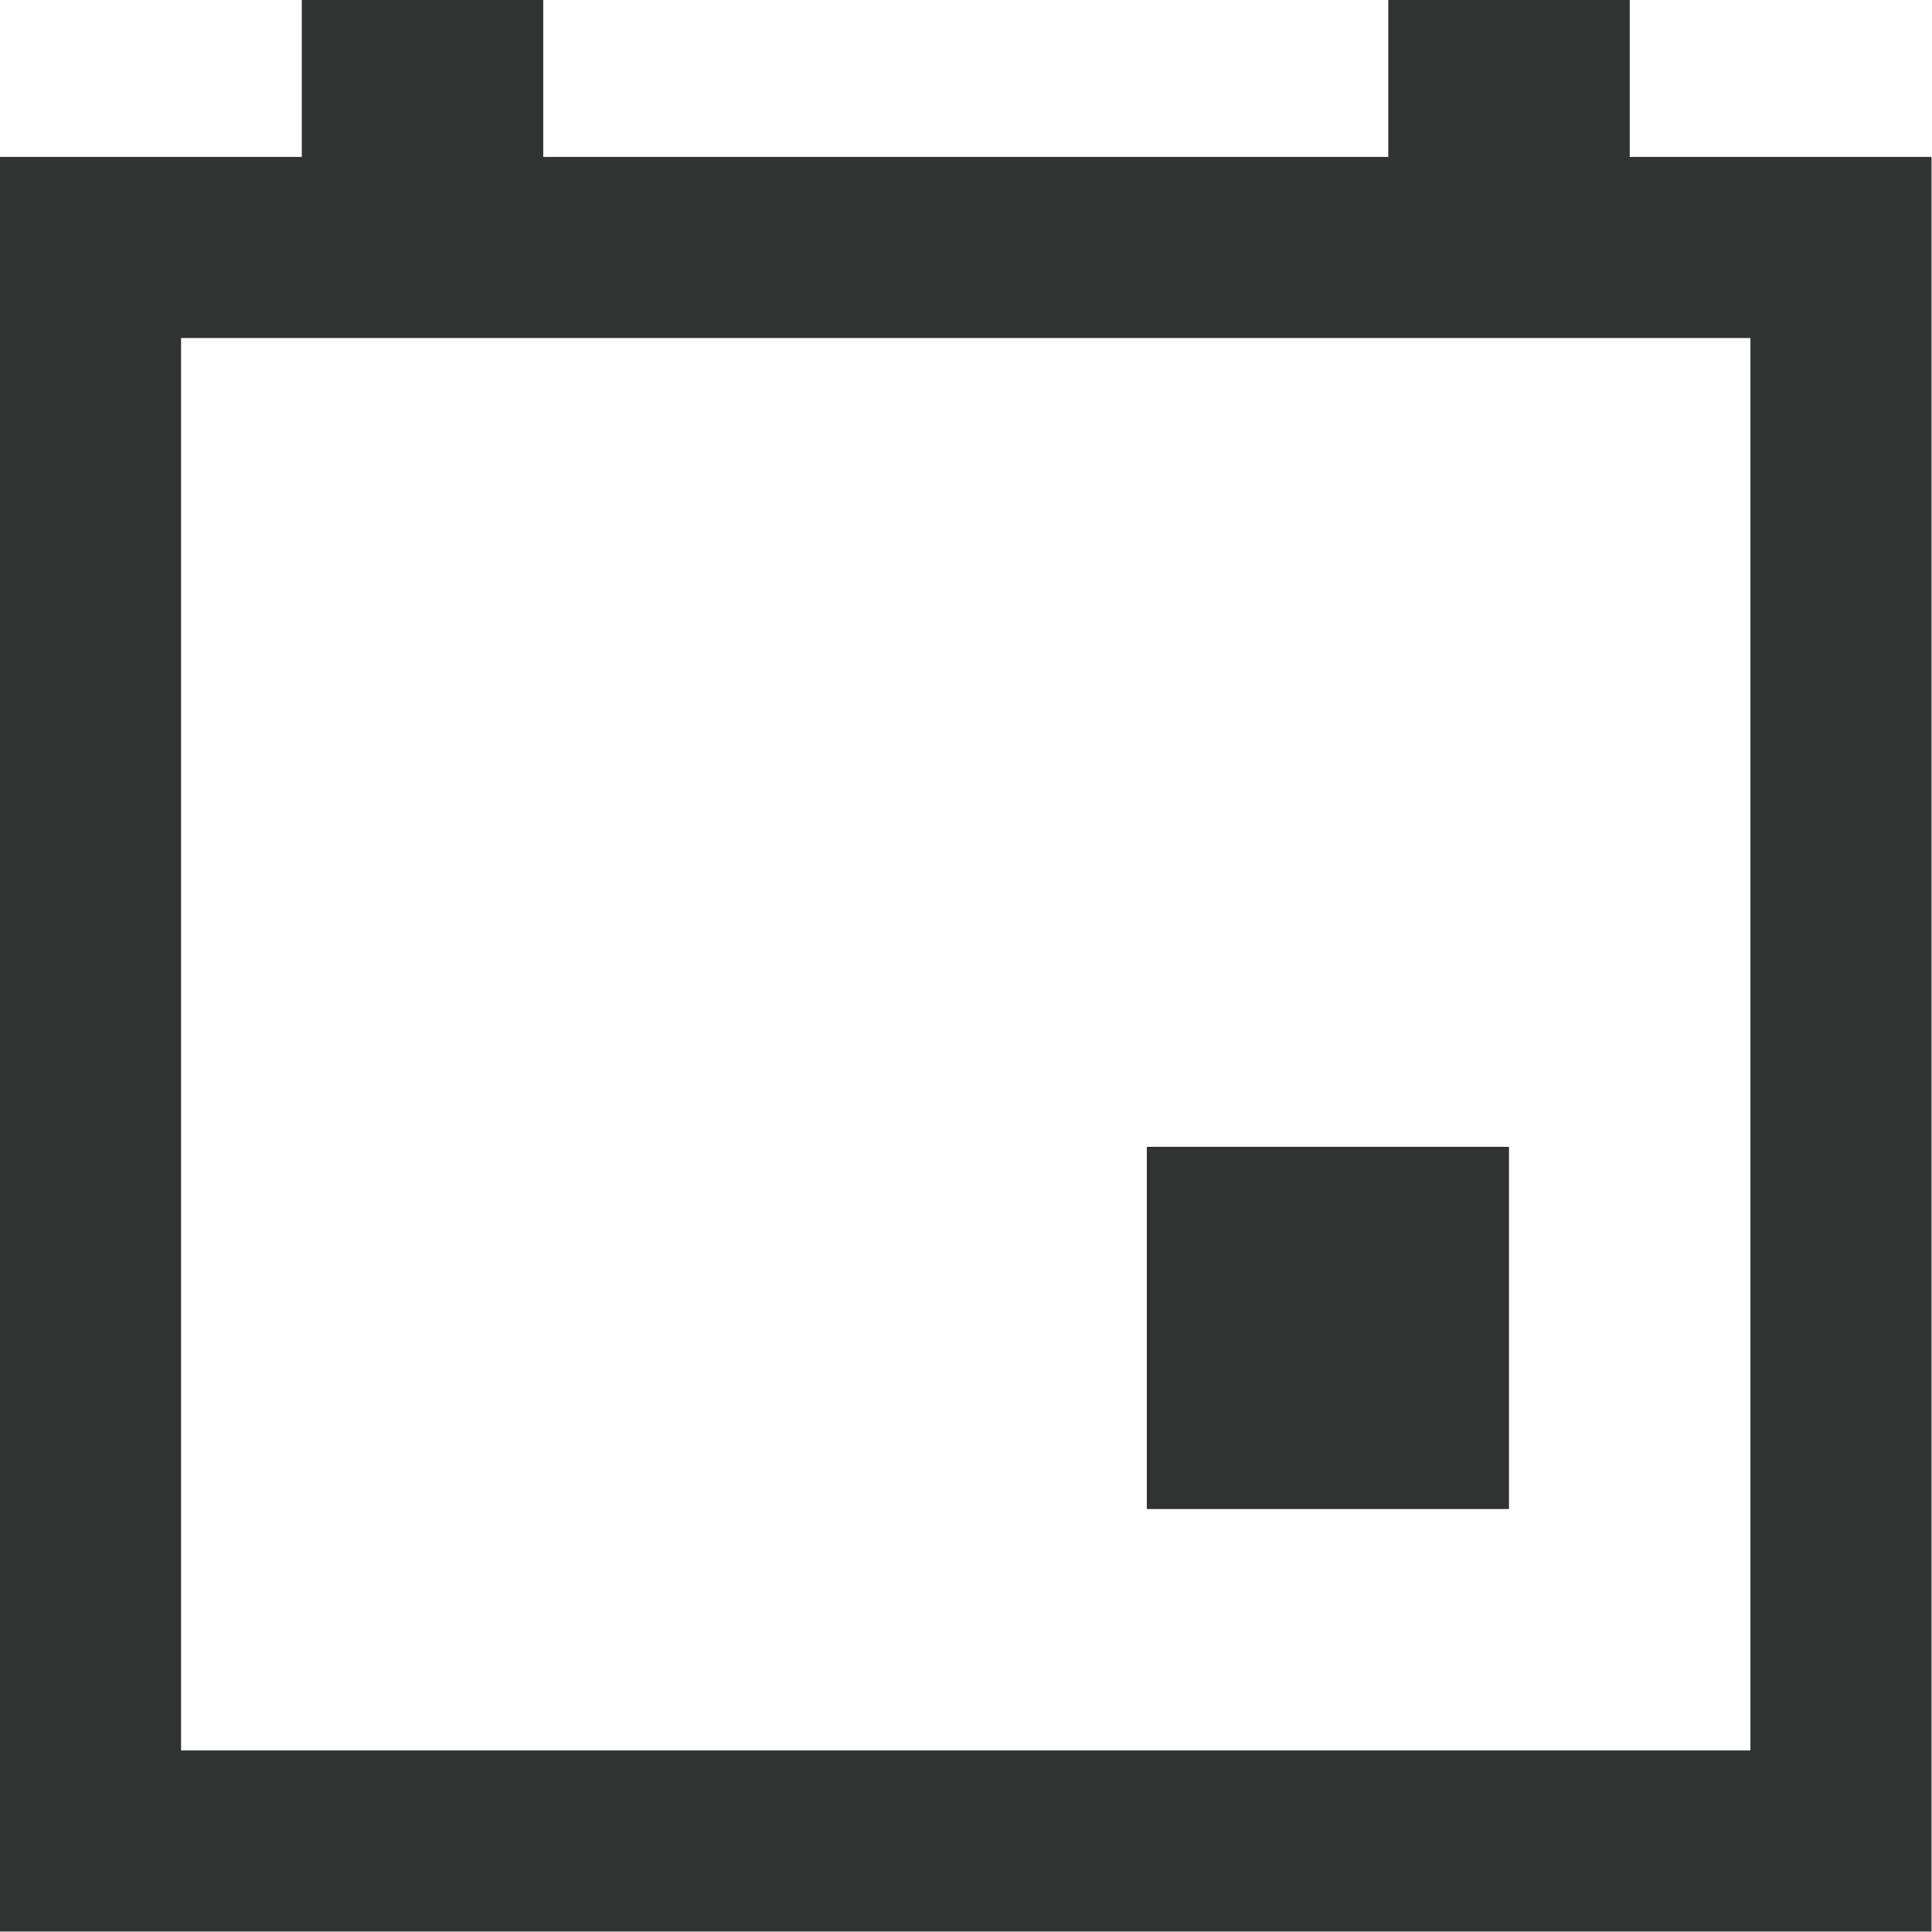
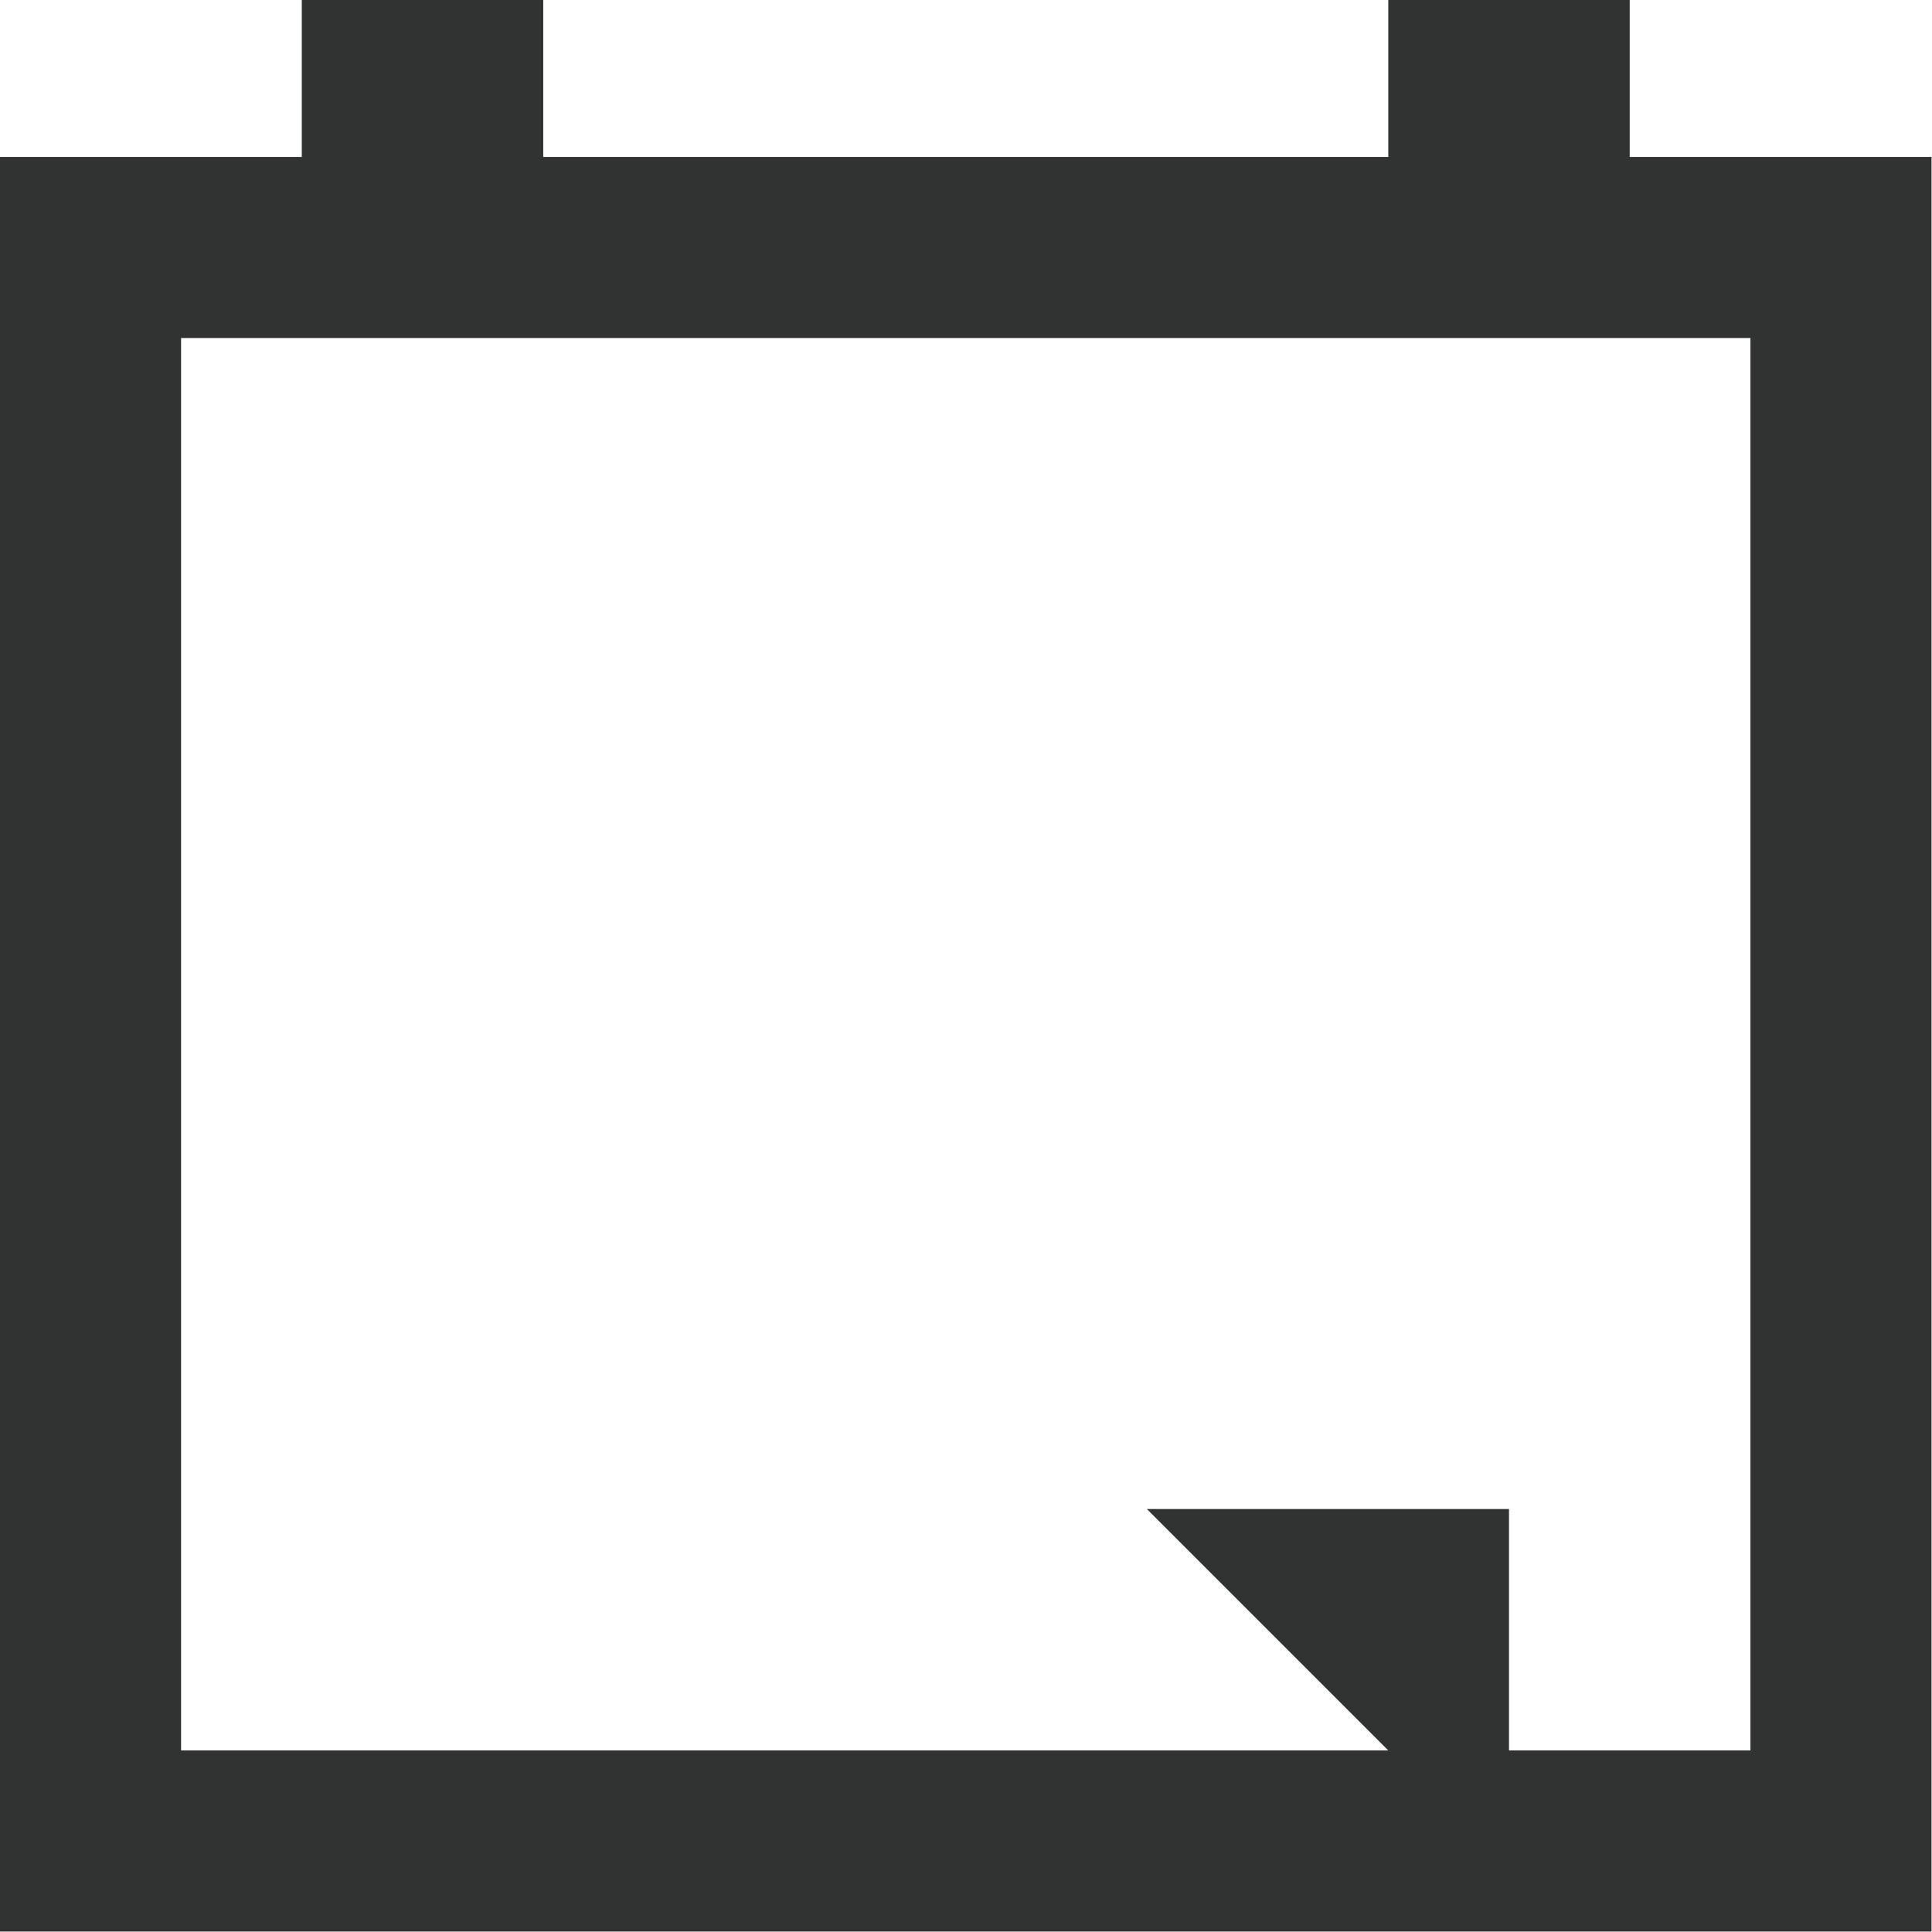
<svg xmlns="http://www.w3.org/2000/svg" width="16.004" height="16.002" viewBox="0 0 16.004 16.002">
-   <path data-name="calendar icon" d="M16,16H0V1.3H2.5V0h2V1.3h7V0h2V1.3H16V16ZM1.5,14.5h13V2.8H1.5Zm8-2v-3h3v3Z" fill="#313333" />
+   <path data-name="calendar icon" d="M16,16H0V1.3H2.5V0h2V1.3h7V0h2V1.3H16V16ZM1.5,14.5h13V2.8H1.5Zm8-2h3v3Z" fill="#313333" />
</svg>